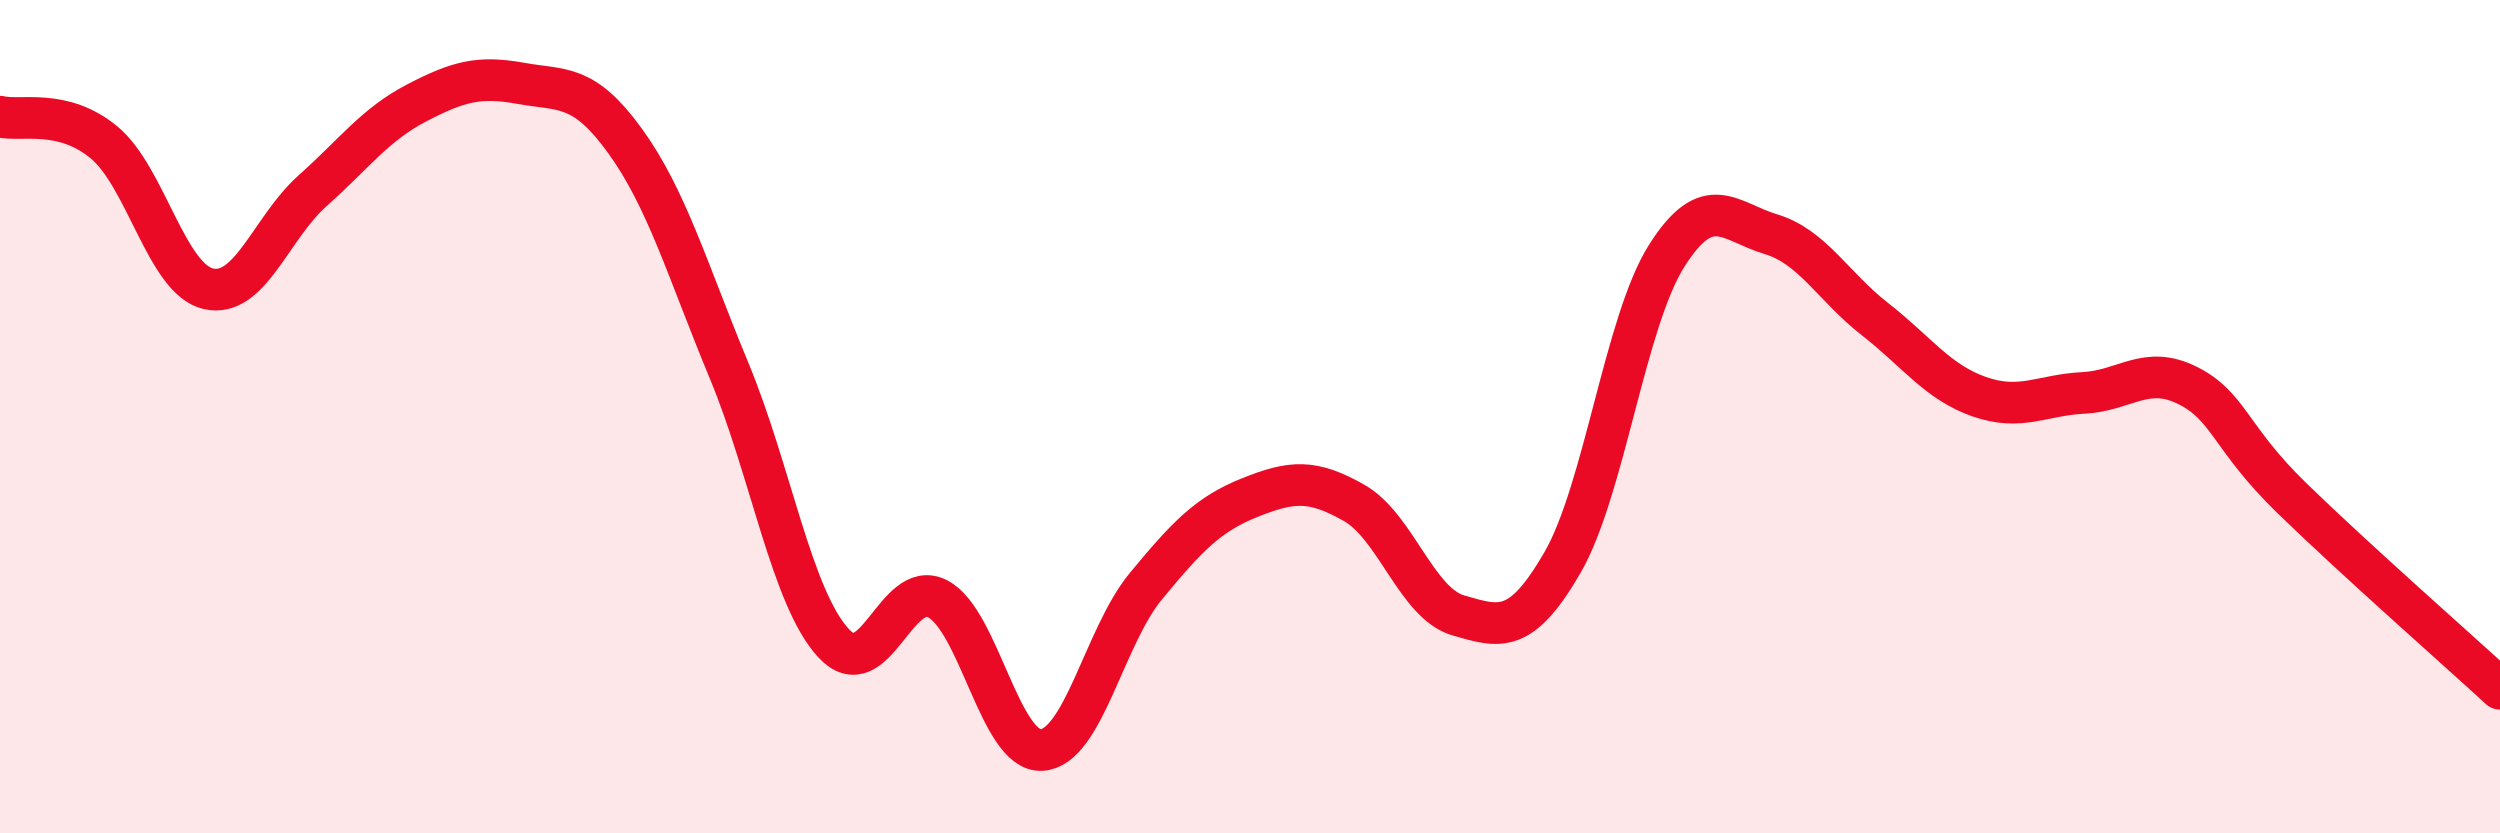
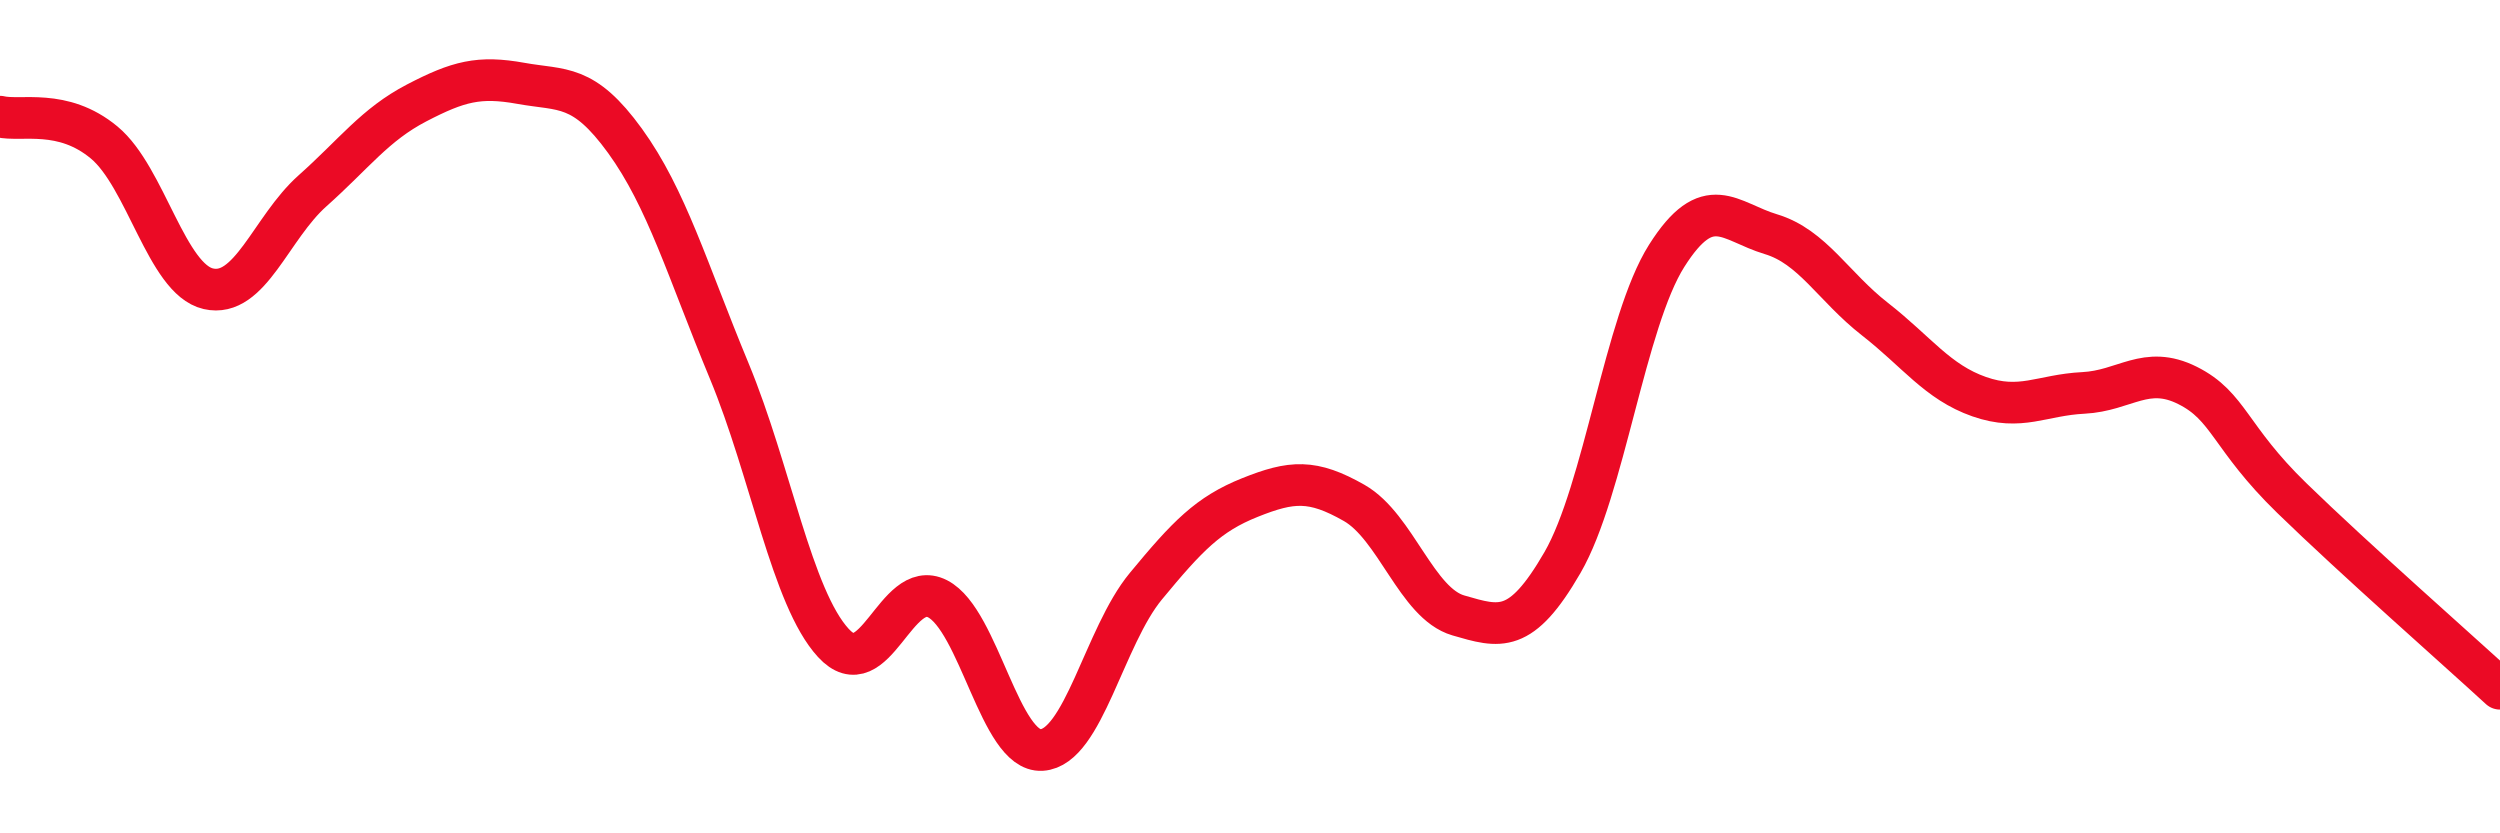
<svg xmlns="http://www.w3.org/2000/svg" width="60" height="20" viewBox="0 0 60 20">
-   <path d="M 0,2.8 C 0.5,2.92 1.5,2.59 2.5,3.42 C 3.5,4.25 4,6.7 5,6.93 C 6,7.16 6.5,5.47 7.5,4.58 C 8.5,3.69 9,2.99 10,2.47 C 11,1.95 11.5,1.82 12.5,2 C 13.5,2.18 14,2 15,3.38 C 16,4.76 16.5,6.49 17.5,8.9 C 18.5,11.31 19,14.34 20,15.43 C 21,16.52 21.5,13.86 22.5,14.37 C 23.5,14.88 24,18.06 25,18 C 26,17.94 26.5,15.28 27.5,14.07 C 28.5,12.86 29,12.34 30,11.94 C 31,11.54 31.5,11.5 32.5,12.07 C 33.5,12.64 34,14.48 35,14.77 C 36,15.06 36.5,15.23 37.5,13.5 C 38.5,11.77 39,7.72 40,6.14 C 41,4.56 41.5,5.32 42.5,5.62 C 43.5,5.92 44,6.88 45,7.66 C 46,8.44 46.5,9.17 47.5,9.52 C 48.5,9.87 49,9.48 50,9.43 C 51,9.38 51.5,8.75 52.5,9.25 C 53.5,9.75 53.5,10.49 55,11.95 C 56.5,13.41 59,15.61 60,16.53L60 20L0 20Z" fill="#EB0A25" opacity="0.1" stroke-linecap="round" stroke-linejoin="round" />
  <path d="M 0,2.8 C 0.5,2.92 1.5,2.59 2.5,3.42 C 3.5,4.25 4,6.7 5,6.93 C 6,7.16 6.5,5.47 7.5,4.58 C 8.5,3.69 9,2.99 10,2.47 C 11,1.95 11.5,1.82 12.5,2 C 13.5,2.18 14,2 15,3.38 C 16,4.76 16.5,6.49 17.5,8.9 C 18.5,11.31 19,14.34 20,15.43 C 21,16.52 21.5,13.86 22.5,14.37 C 23.5,14.88 24,18.06 25,18 C 26,17.94 26.5,15.28 27.5,14.07 C 28.5,12.86 29,12.34 30,11.94 C 31,11.54 31.5,11.5 32.5,12.07 C 33.5,12.64 34,14.48 35,14.77 C 36,15.06 36.5,15.23 37.5,13.5 C 38.5,11.77 39,7.72 40,6.14 C 41,4.56 41.5,5.32 42.5,5.62 C 43.5,5.92 44,6.88 45,7.66 C 46,8.44 46.5,9.17 47.5,9.52 C 48.5,9.87 49,9.48 50,9.43 C 51,9.38 51.5,8.75 52.5,9.25 C 53.5,9.75 53.5,10.49 55,11.95 C 56.5,13.41 59,15.61 60,16.53" stroke="#EB0A25" stroke-width="1" fill="none" stroke-linecap="round" stroke-linejoin="round" />
</svg>